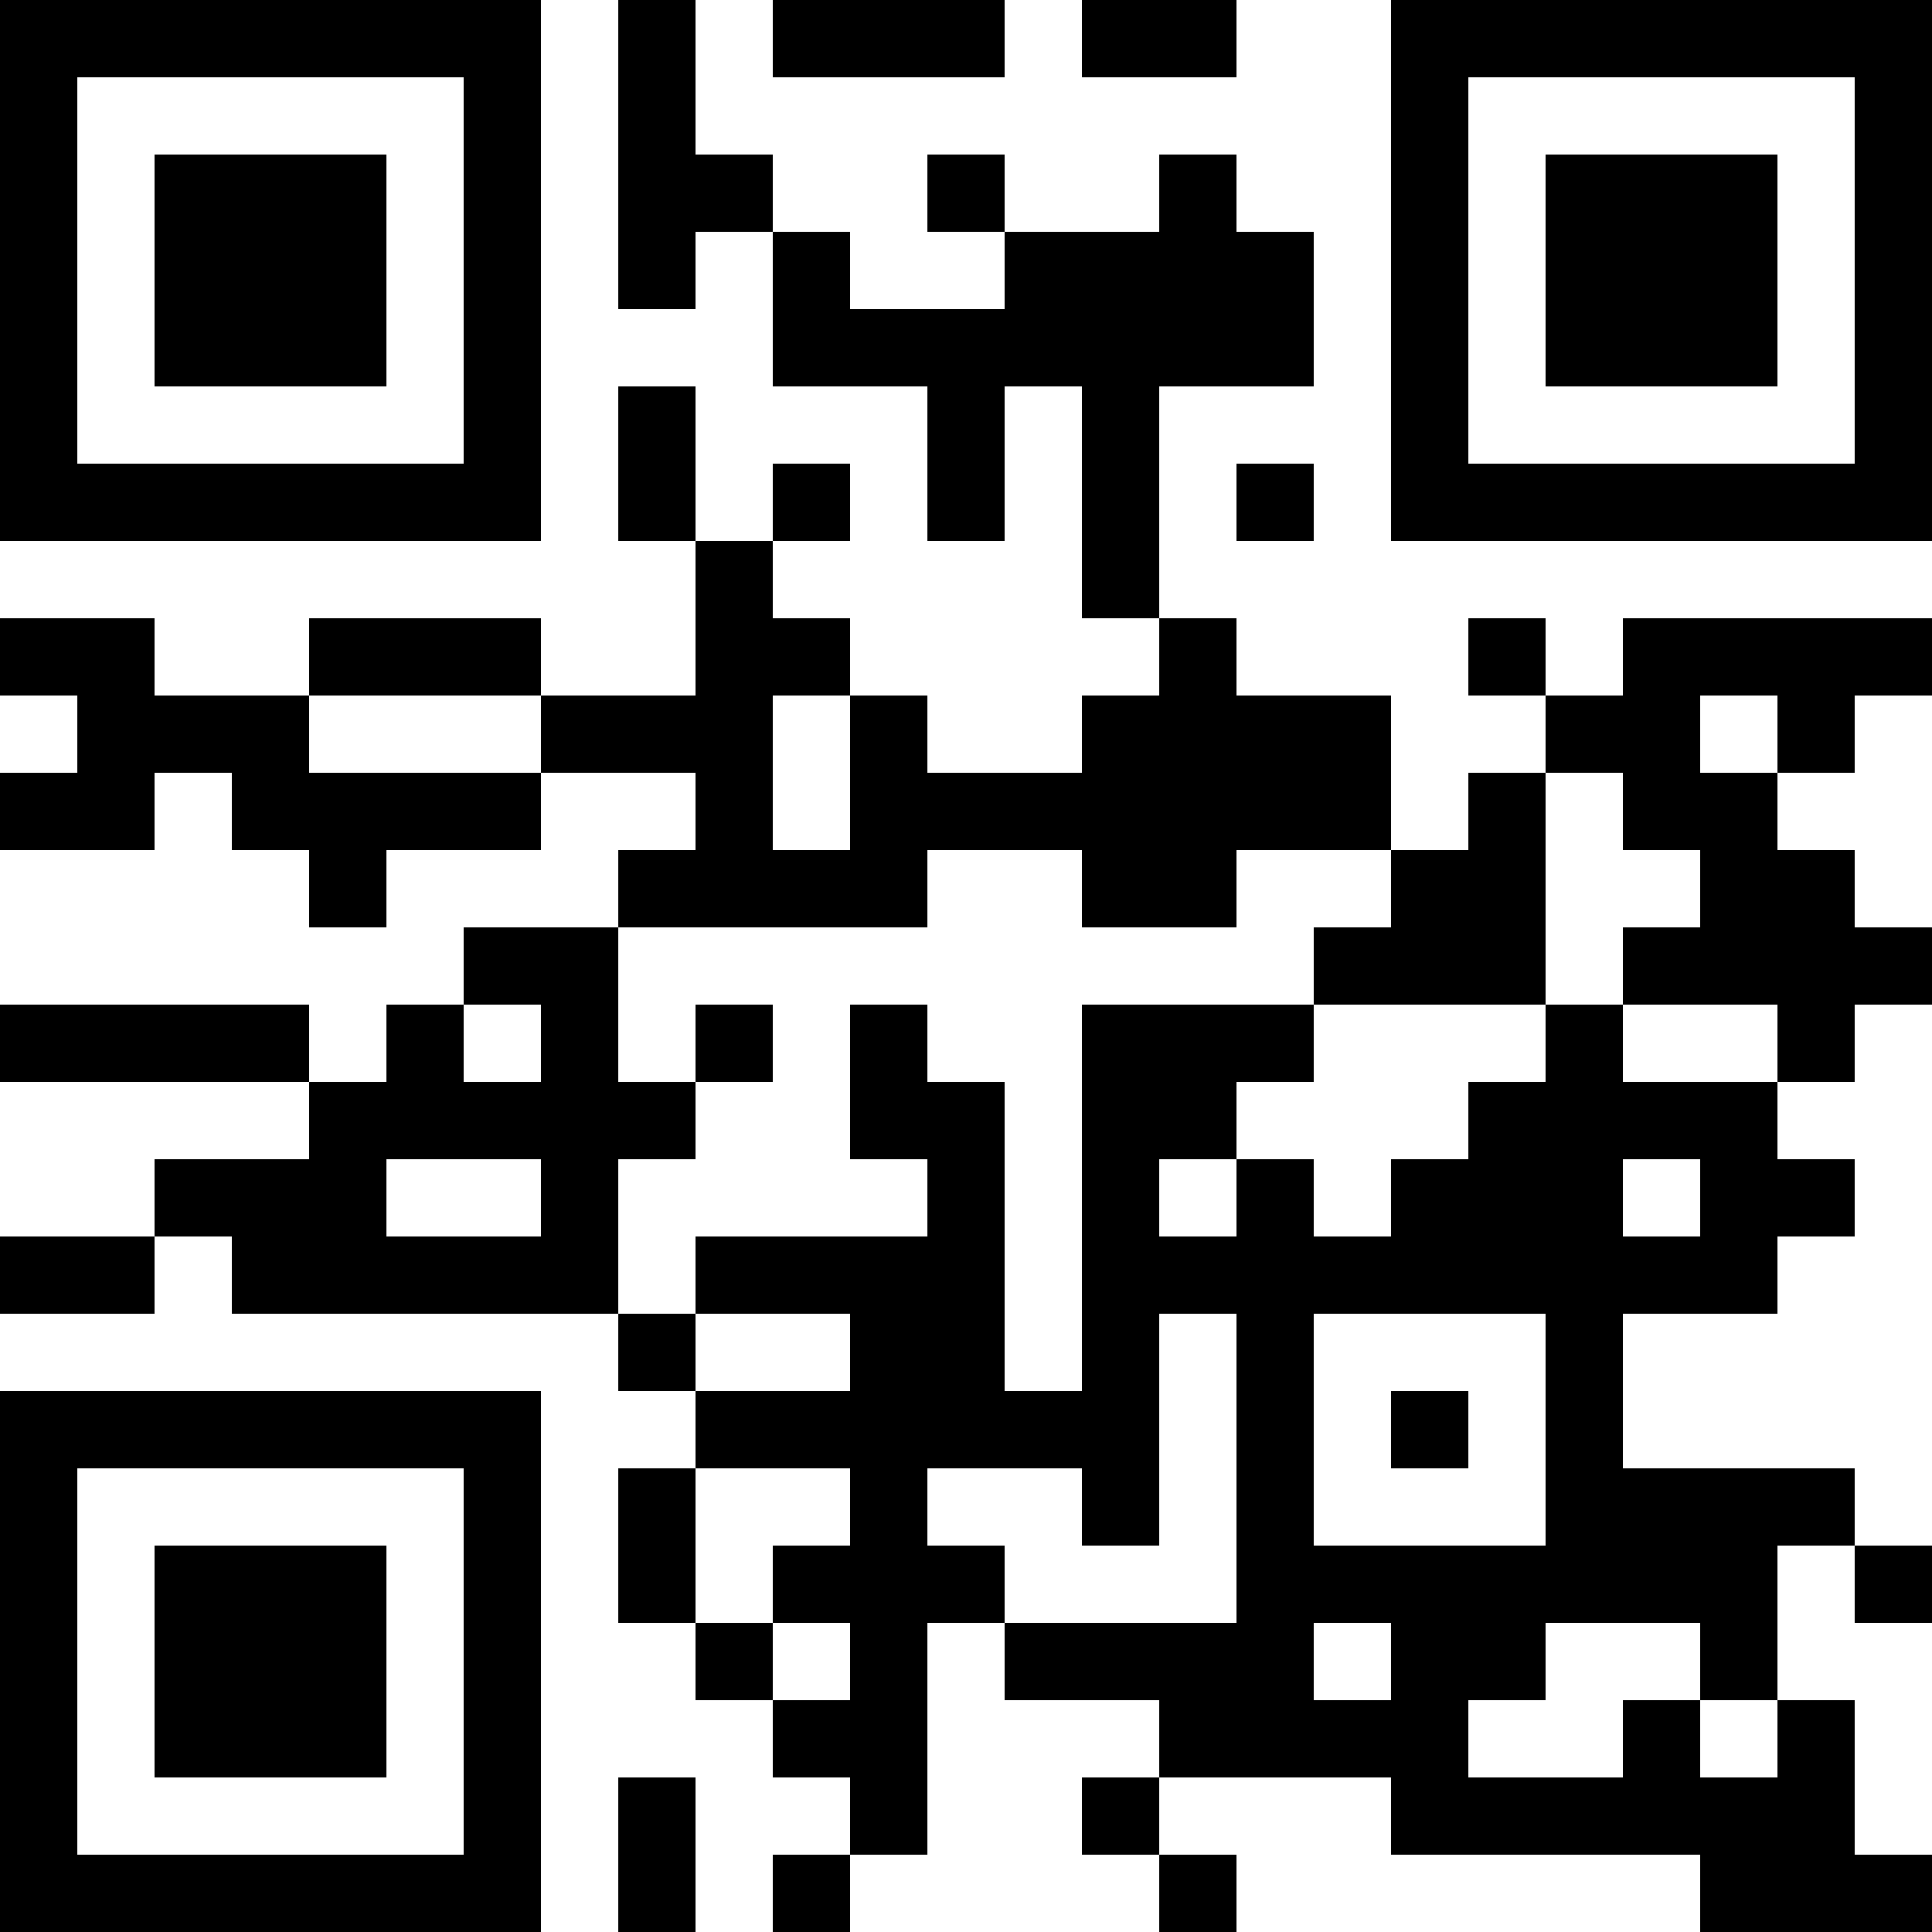
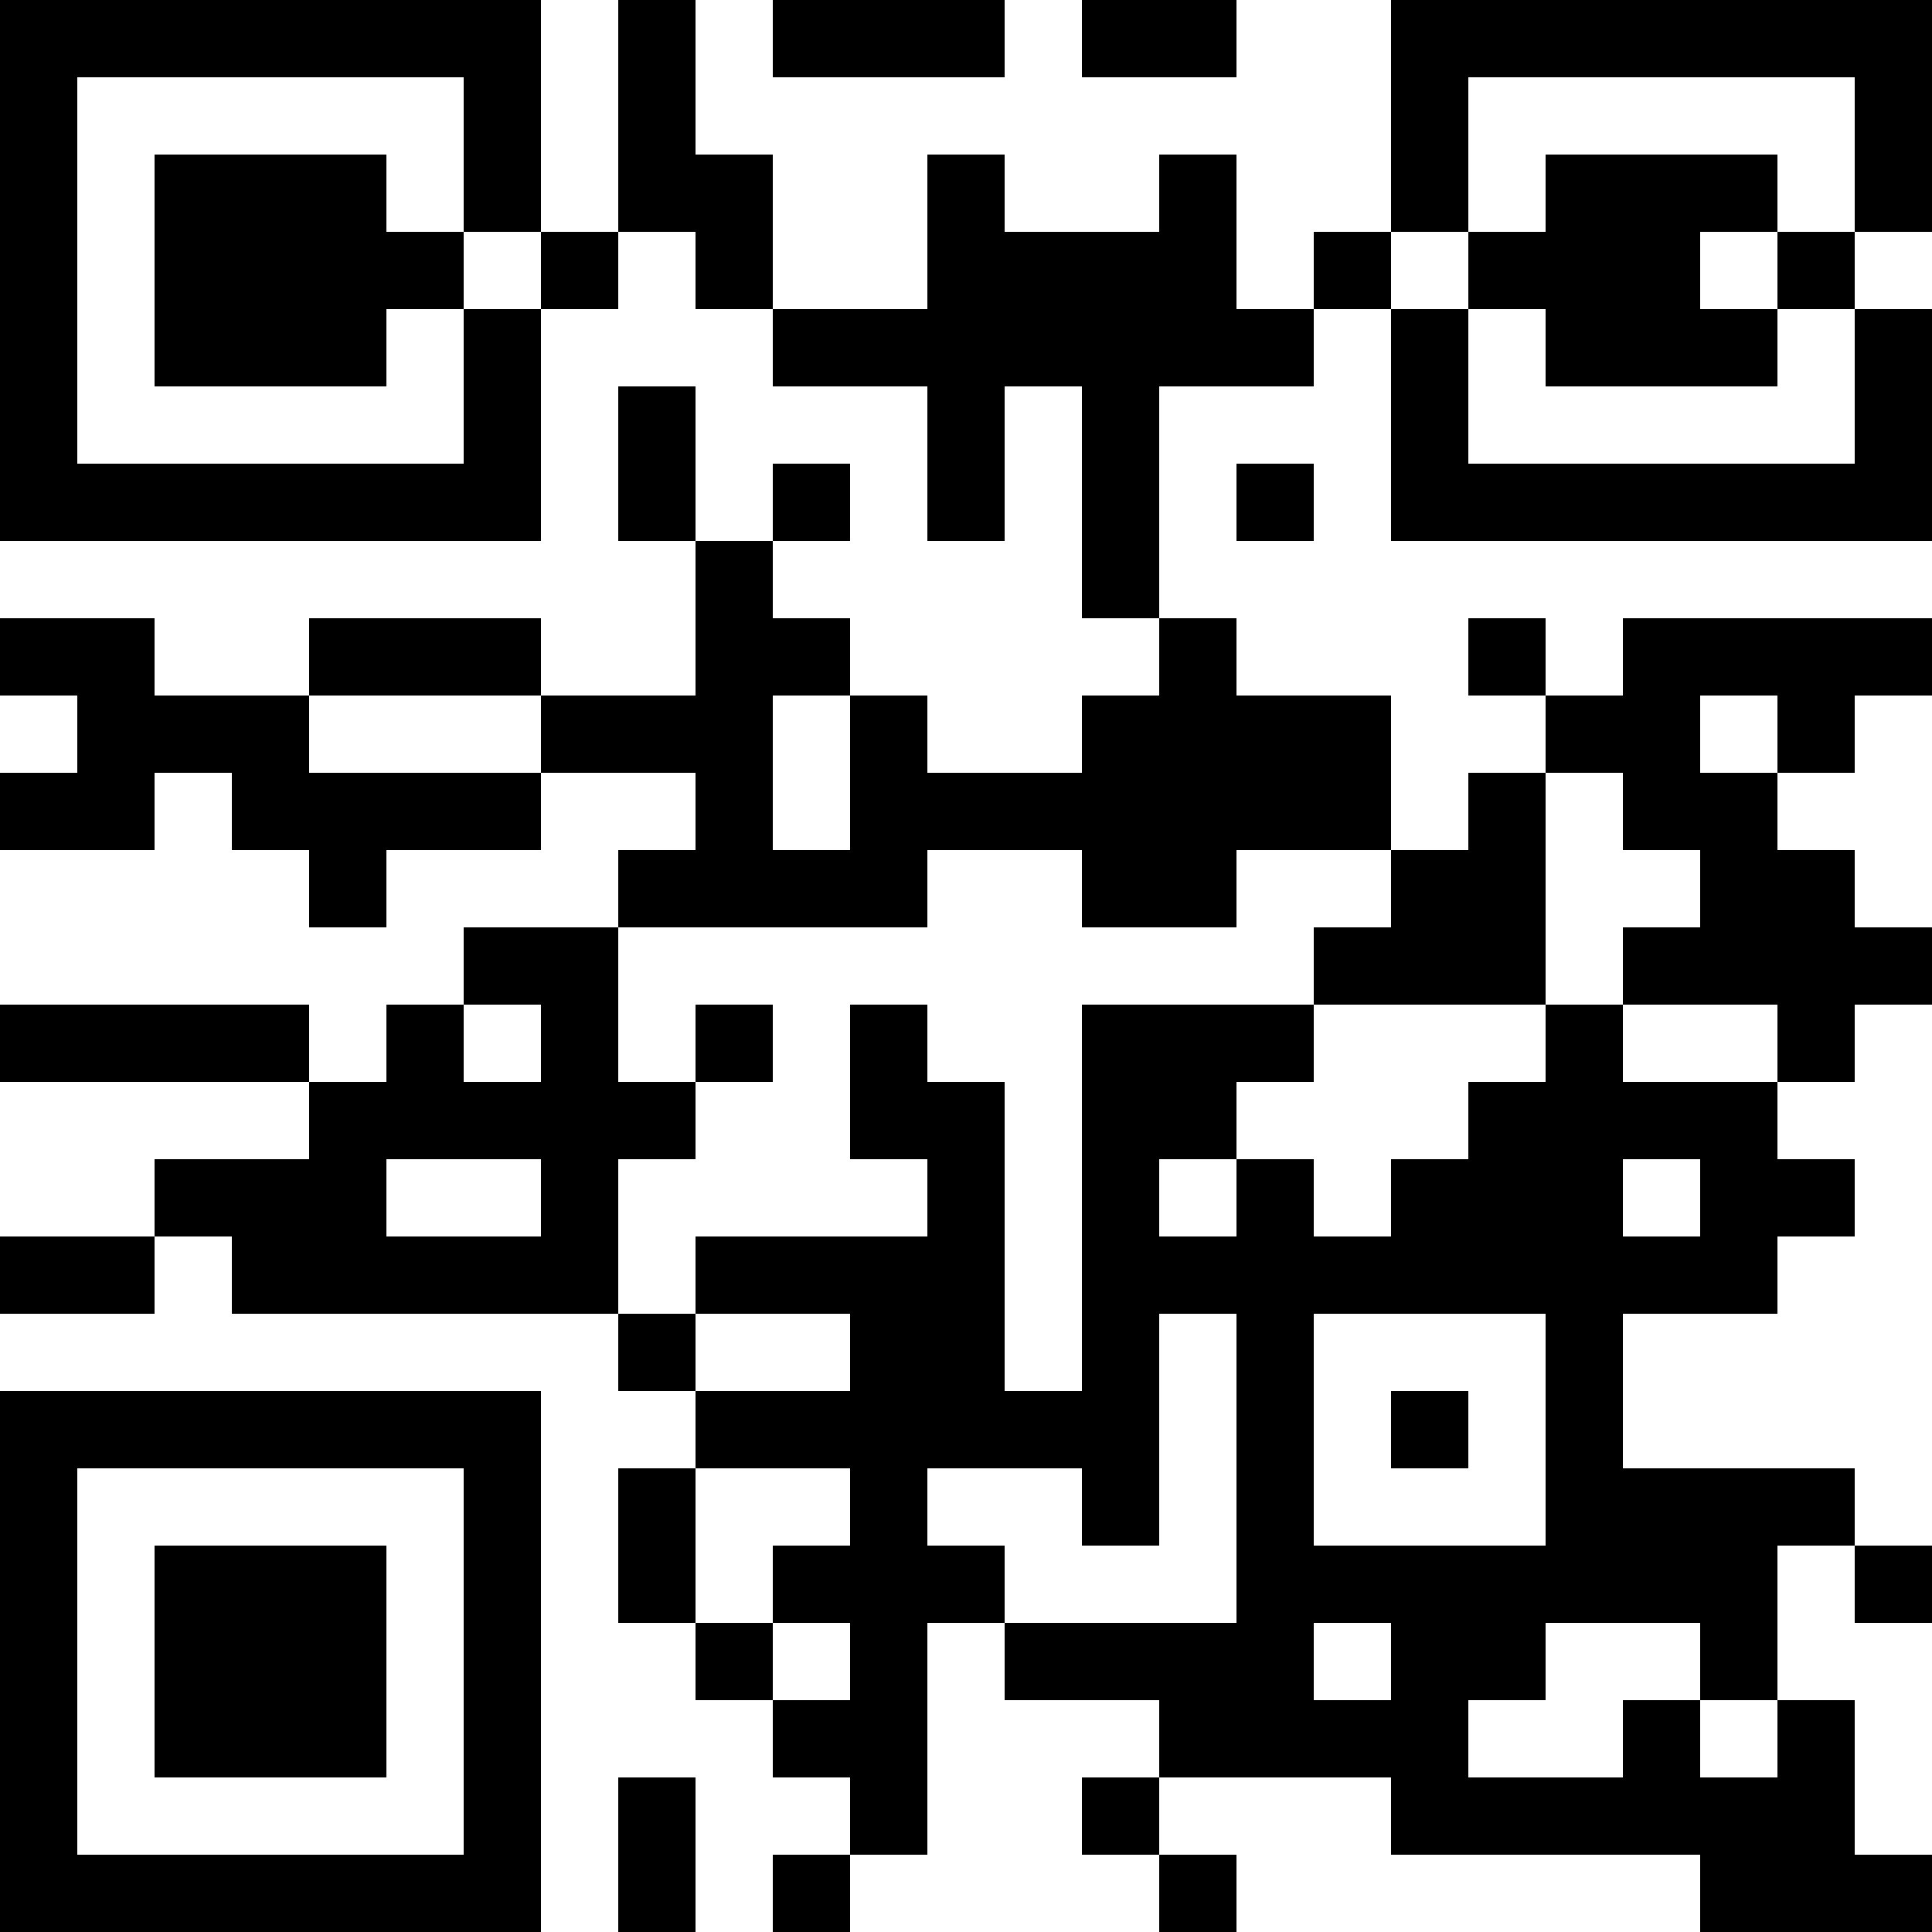
<svg xmlns="http://www.w3.org/2000/svg" width="100" height="100" viewBox="0 0 25 25" shape-rendering="crispEdges">
-   <path fill="#ffffff" d="M0 0h25v25H0z" />
-   <path stroke="#000000" d="M0 0.5h7m1 0h1m1 0h3m1 0h2m2 0h7M0 1.5h1m5 0h1m1 0h1m9 0h1m5 0h1M0 2.5h1m1 0h3m1 0h1m1 0h2m2 0h1m2 0h1m2 0h1m1 0h3m1 0h1M0 3.5h1m1 0h3m1 0h1m1 0h1m1 0h1m2 0h4m1 0h1m1 0h3m1 0h1M0 4.5h1m1 0h3m1 0h1m3 0h7m1 0h1m1 0h3m1 0h1M0 5.5h1m5 0h1m1 0h1m3 0h1m1 0h1m3 0h1m5 0h1M0 6.5h7m1 0h1m1 0h1m1 0h1m1 0h1m1 0h1m1 0h7M9 7.5h1m4 0h1M0 8.5h2m2 0h3m2 0h2m4 0h1m3 0h1m1 0h4M1 9.5h3m3 0h3m1 0h1m2 0h4m2 0h2m1 0h1M0 10.5h2m1 0h4m2 0h1m1 0h7m1 0h1m1 0h2M4 11.5h1m3 0h4m2 0h2m2 0h2m2 0h2M6 12.5h2m9 0h3m1 0h4M0 13.5h4m1 0h1m1 0h1m1 0h1m1 0h1m2 0h3m3 0h1m2 0h1M4 14.5h5m2 0h2m1 0h2m3 0h4M2 15.5h3m2 0h1m4 0h1m1 0h1m1 0h1m1 0h3m1 0h2M0 16.5h2m1 0h5m1 0h4m1 0h9M8 17.5h1m2 0h2m1 0h1m1 0h1m3 0h1M0 18.5h7m2 0h6m1 0h1m1 0h1m1 0h1M0 19.5h1m5 0h1m1 0h1m2 0h1m2 0h1m1 0h1m3 0h4M0 20.5h1m1 0h3m1 0h1m1 0h1m1 0h3m3 0h7m1 0h1M0 21.5h1m1 0h3m1 0h1m2 0h1m1 0h1m1 0h4m1 0h2m2 0h1M0 22.5h1m1 0h3m1 0h1m3 0h2m3 0h4m2 0h1m1 0h1M0 23.5h1m5 0h1m1 0h1m2 0h1m2 0h1m3 0h6M0 24.5h7m1 0h1m1 0h1m4 0h1m6 0h3" />
+   <path stroke="#000000" d="M0 0.5h7m1 0h1m1 0h3m1 0h2m2 0h7M0 1.5h1m5 0h1m1 0h1m9 0h1m5 0h1M0 2.5h1m1 0h3m1 0h1m1 0h2m2 0h1m2 0h1m2 0h1m1 0h3m1 0h1M0 3.5h1m1 0h3h1m1 0h1m1 0h1m2 0h4m1 0h1m1 0h3m1 0h1M0 4.5h1m1 0h3m1 0h1m3 0h7m1 0h1m1 0h3m1 0h1M0 5.5h1m5 0h1m1 0h1m3 0h1m1 0h1m3 0h1m5 0h1M0 6.5h7m1 0h1m1 0h1m1 0h1m1 0h1m1 0h1m1 0h7M9 7.5h1m4 0h1M0 8.5h2m2 0h3m2 0h2m4 0h1m3 0h1m1 0h4M1 9.5h3m3 0h3m1 0h1m2 0h4m2 0h2m1 0h1M0 10.5h2m1 0h4m2 0h1m1 0h7m1 0h1m1 0h2M4 11.5h1m3 0h4m2 0h2m2 0h2m2 0h2M6 12.5h2m9 0h3m1 0h4M0 13.5h4m1 0h1m1 0h1m1 0h1m1 0h1m2 0h3m3 0h1m2 0h1M4 14.5h5m2 0h2m1 0h2m3 0h4M2 15.5h3m2 0h1m4 0h1m1 0h1m1 0h1m1 0h3m1 0h2M0 16.5h2m1 0h5m1 0h4m1 0h9M8 17.5h1m2 0h2m1 0h1m1 0h1m3 0h1M0 18.5h7m2 0h6m1 0h1m1 0h1m1 0h1M0 19.5h1m5 0h1m1 0h1m2 0h1m2 0h1m1 0h1m3 0h4M0 20.5h1m1 0h3m1 0h1m1 0h1m1 0h3m3 0h7m1 0h1M0 21.5h1m1 0h3m1 0h1m2 0h1m1 0h1m1 0h4m1 0h2m2 0h1M0 22.5h1m1 0h3m1 0h1m3 0h2m3 0h4m2 0h1m1 0h1M0 23.5h1m5 0h1m1 0h1m2 0h1m2 0h1m3 0h6M0 24.5h7m1 0h1m1 0h1m4 0h1m6 0h3" />
</svg>